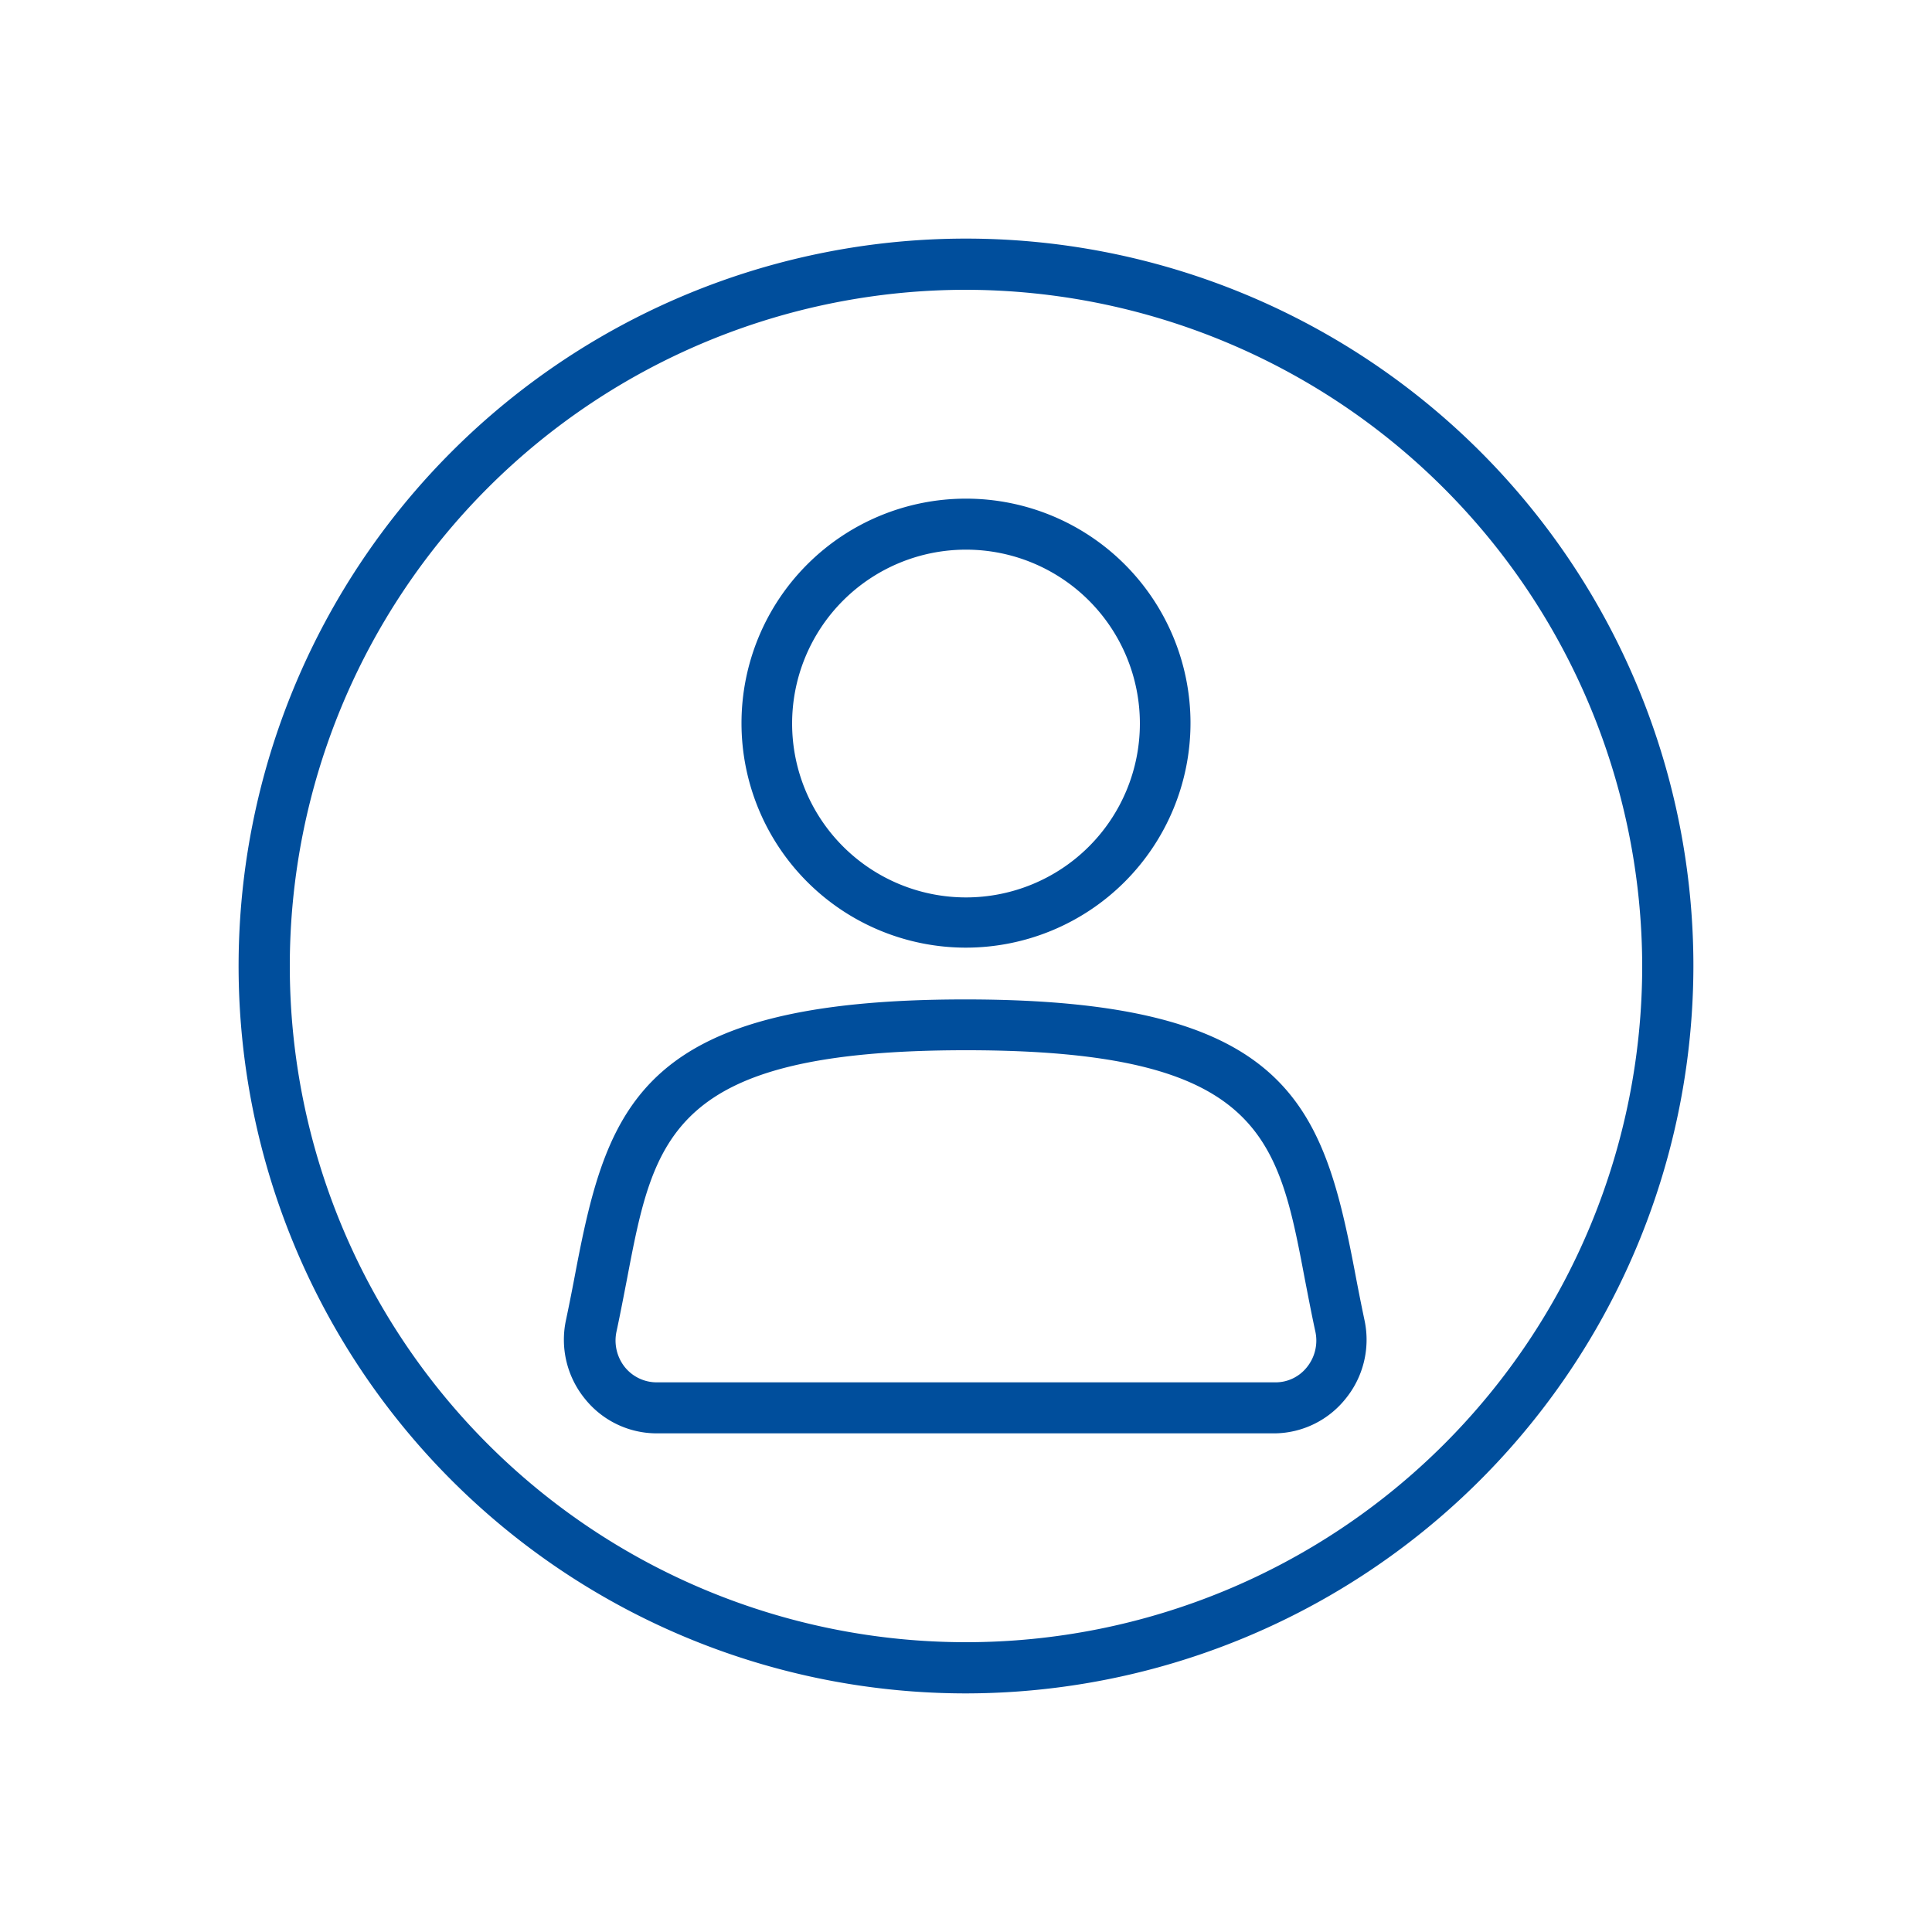
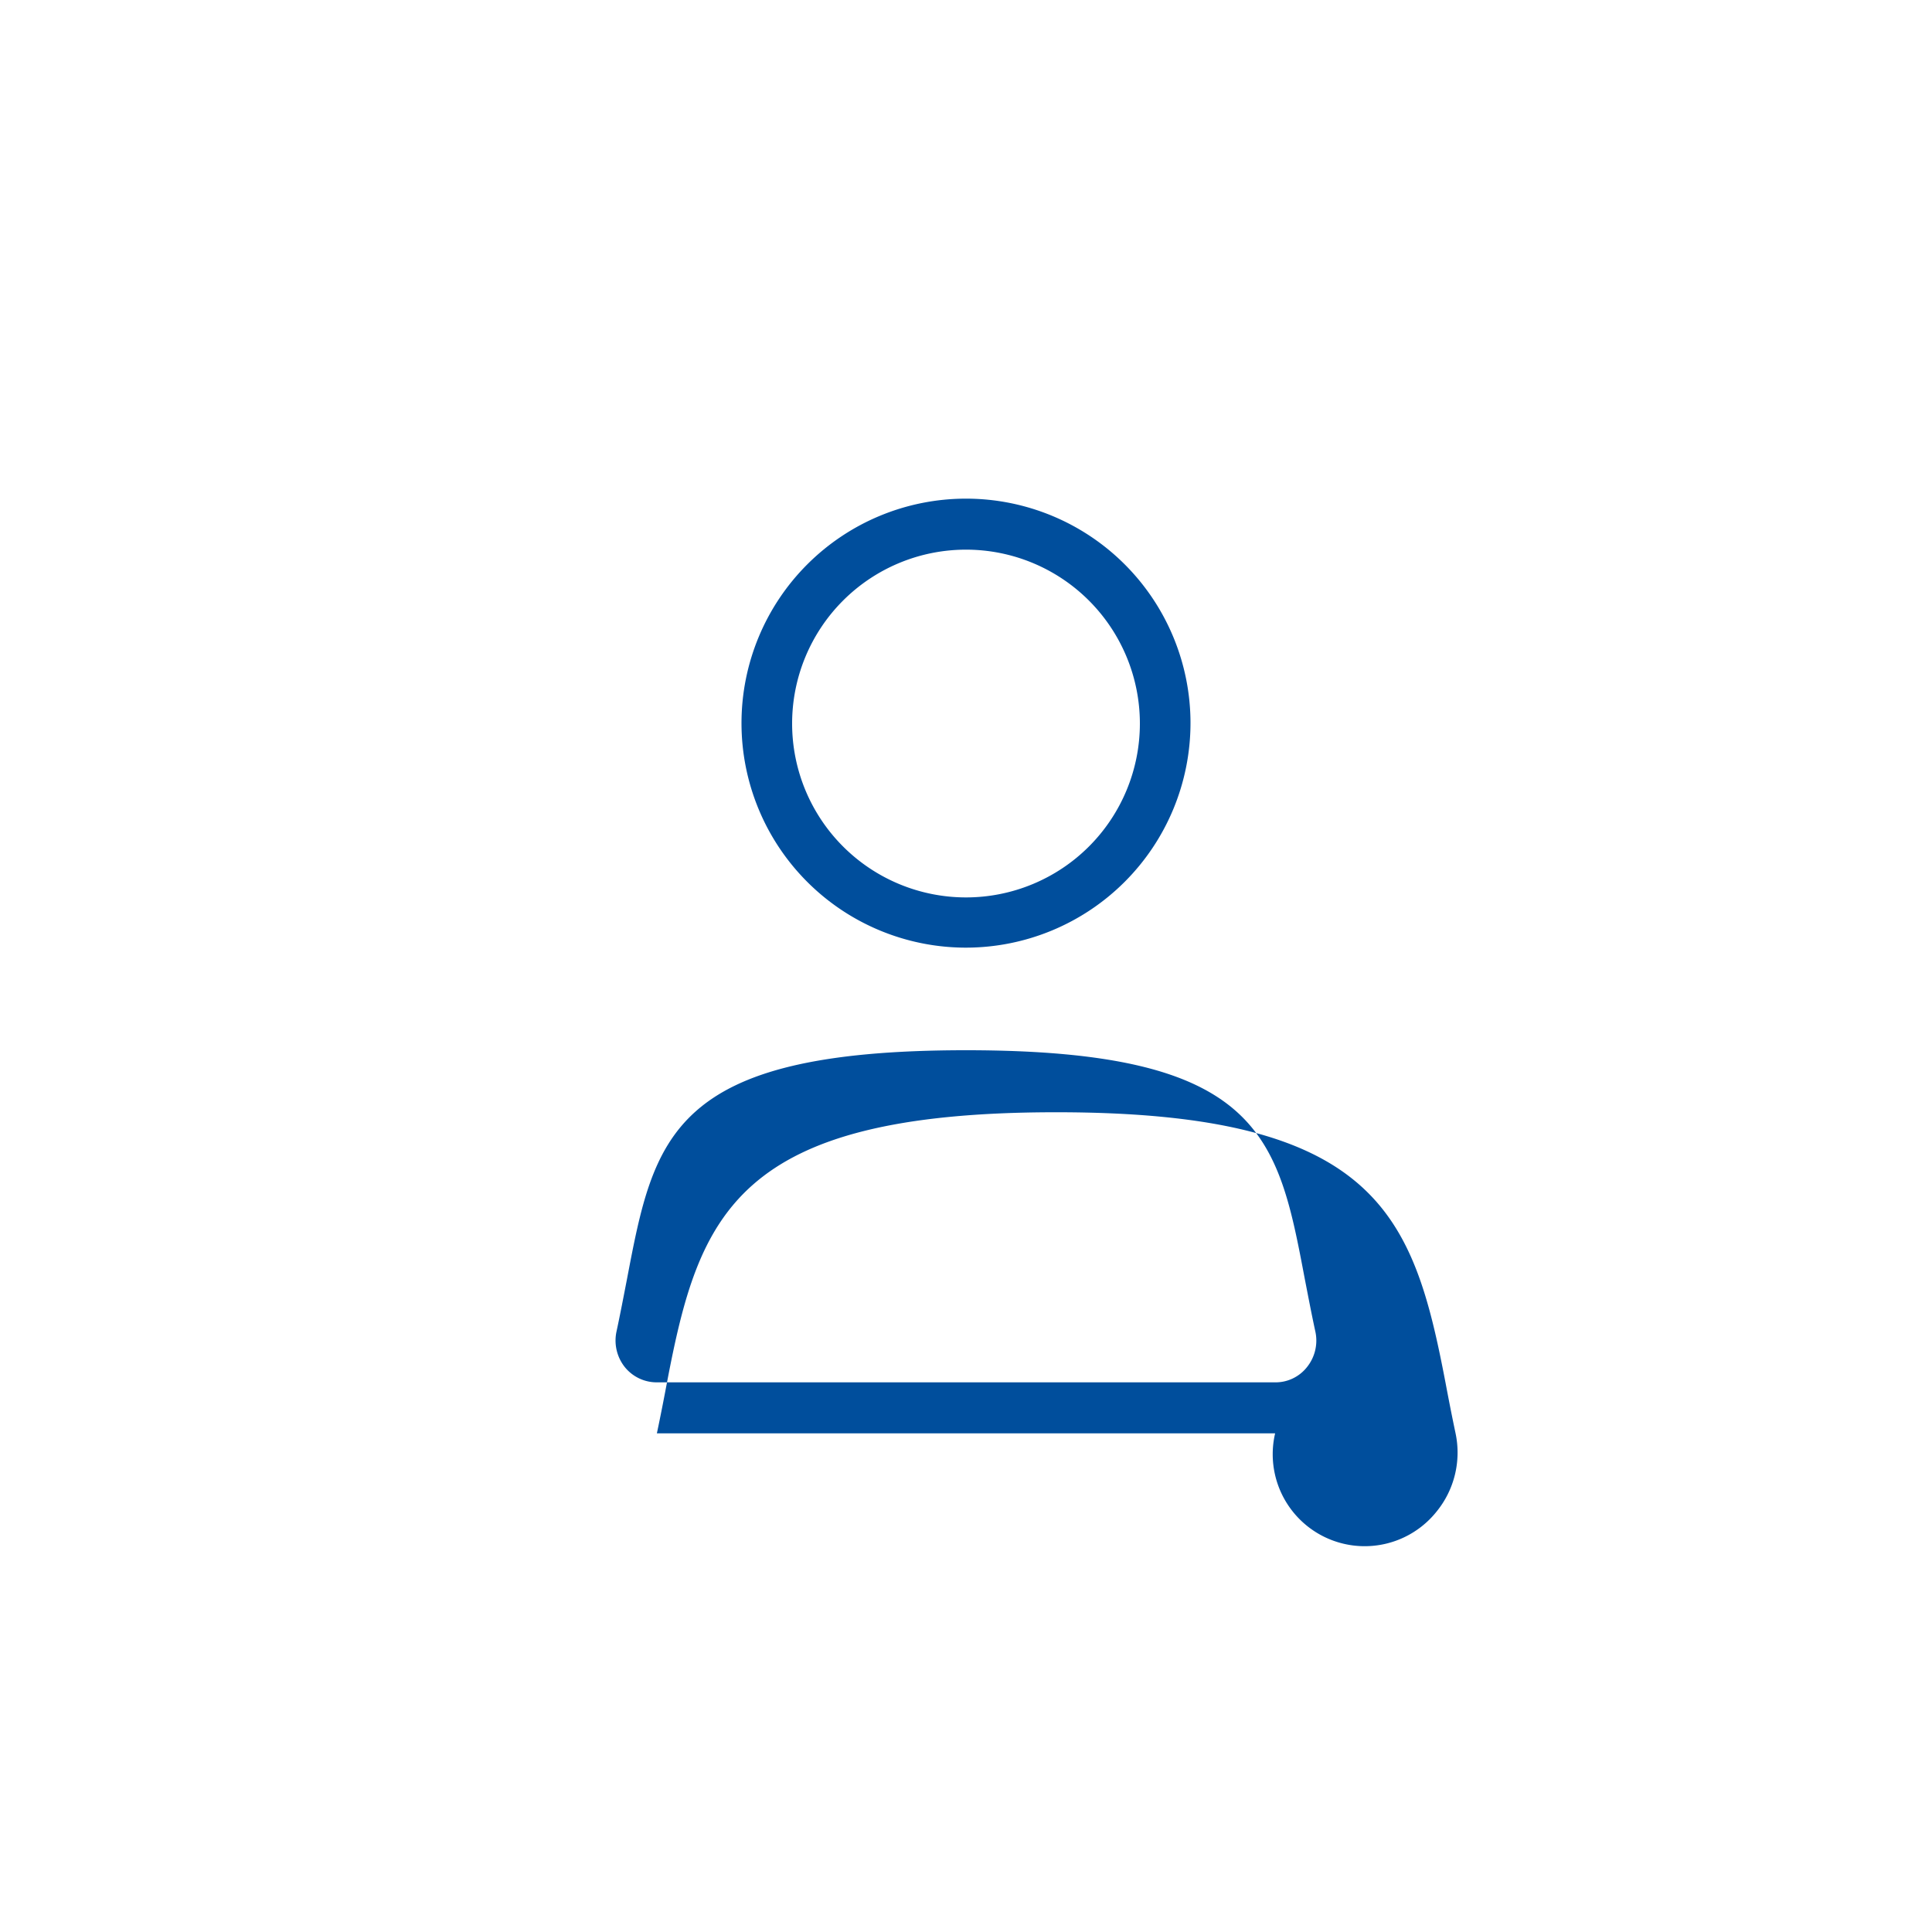
<svg xmlns="http://www.w3.org/2000/svg" id="Capa_1" data-name="Capa 1" width="100" height="100" viewBox="0 0 100 100">
  <defs>
    <style>.cls-1{fill:#004e9c;}</style>
  </defs>
  <path class="cls-1" d="M50,49.05A11.62,11.62,0,1,1,61.62,37.43,11.63,11.63,0,0,1,50,49.05m0-20.6a9,9,0,1,0,9,9,9,9,0,0,0-9-9" />
-   <path class="cls-1" d="M66,74.19H34a4.76,4.76,0,0,1-3.71-1.77,4.84,4.84,0,0,1-1-4.07c.19-.9.36-1.77.52-2.62,1.66-8.69,3.52-14,20.15-14s18.49,5.33,20.15,14c.16.85.33,1.72.52,2.62a4.83,4.83,0,0,1-1,4.07A4.76,4.76,0,0,1,66,74.19M50,54.36c-15.29,0-16.14,4.46-17.55,11.86-.17.87-.34,1.77-.54,2.7a2.21,2.21,0,0,0,.43,1.84,2.12,2.12,0,0,0,1.65.79H66a2.07,2.07,0,0,0,1.65-.79,2.19,2.19,0,0,0,.43-1.85c-.2-.92-.37-1.82-.54-2.69C66.14,58.82,65.29,54.36,50,54.36" />
-   <path class="cls-1" d="M50,87.65A37.65,37.65,0,1,1,87.65,50,37.69,37.69,0,0,1,50,87.65M50,15A35,35,0,1,0,85,50,35.06,35.06,0,0,0,50,15" />
+   <path class="cls-1" d="M66,74.19H34c.19-.9.36-1.77.52-2.62,1.66-8.69,3.52-14,20.15-14s18.49,5.33,20.15,14c.16.85.33,1.72.52,2.62a4.83,4.83,0,0,1-1,4.07A4.76,4.76,0,0,1,66,74.19M50,54.36c-15.29,0-16.14,4.46-17.55,11.86-.17.87-.34,1.77-.54,2.7a2.21,2.21,0,0,0,.43,1.84,2.12,2.12,0,0,0,1.65.79H66a2.07,2.07,0,0,0,1.65-.79,2.19,2.19,0,0,0,.43-1.85c-.2-.92-.37-1.82-.54-2.69C66.14,58.82,65.29,54.36,50,54.36" />
</svg>